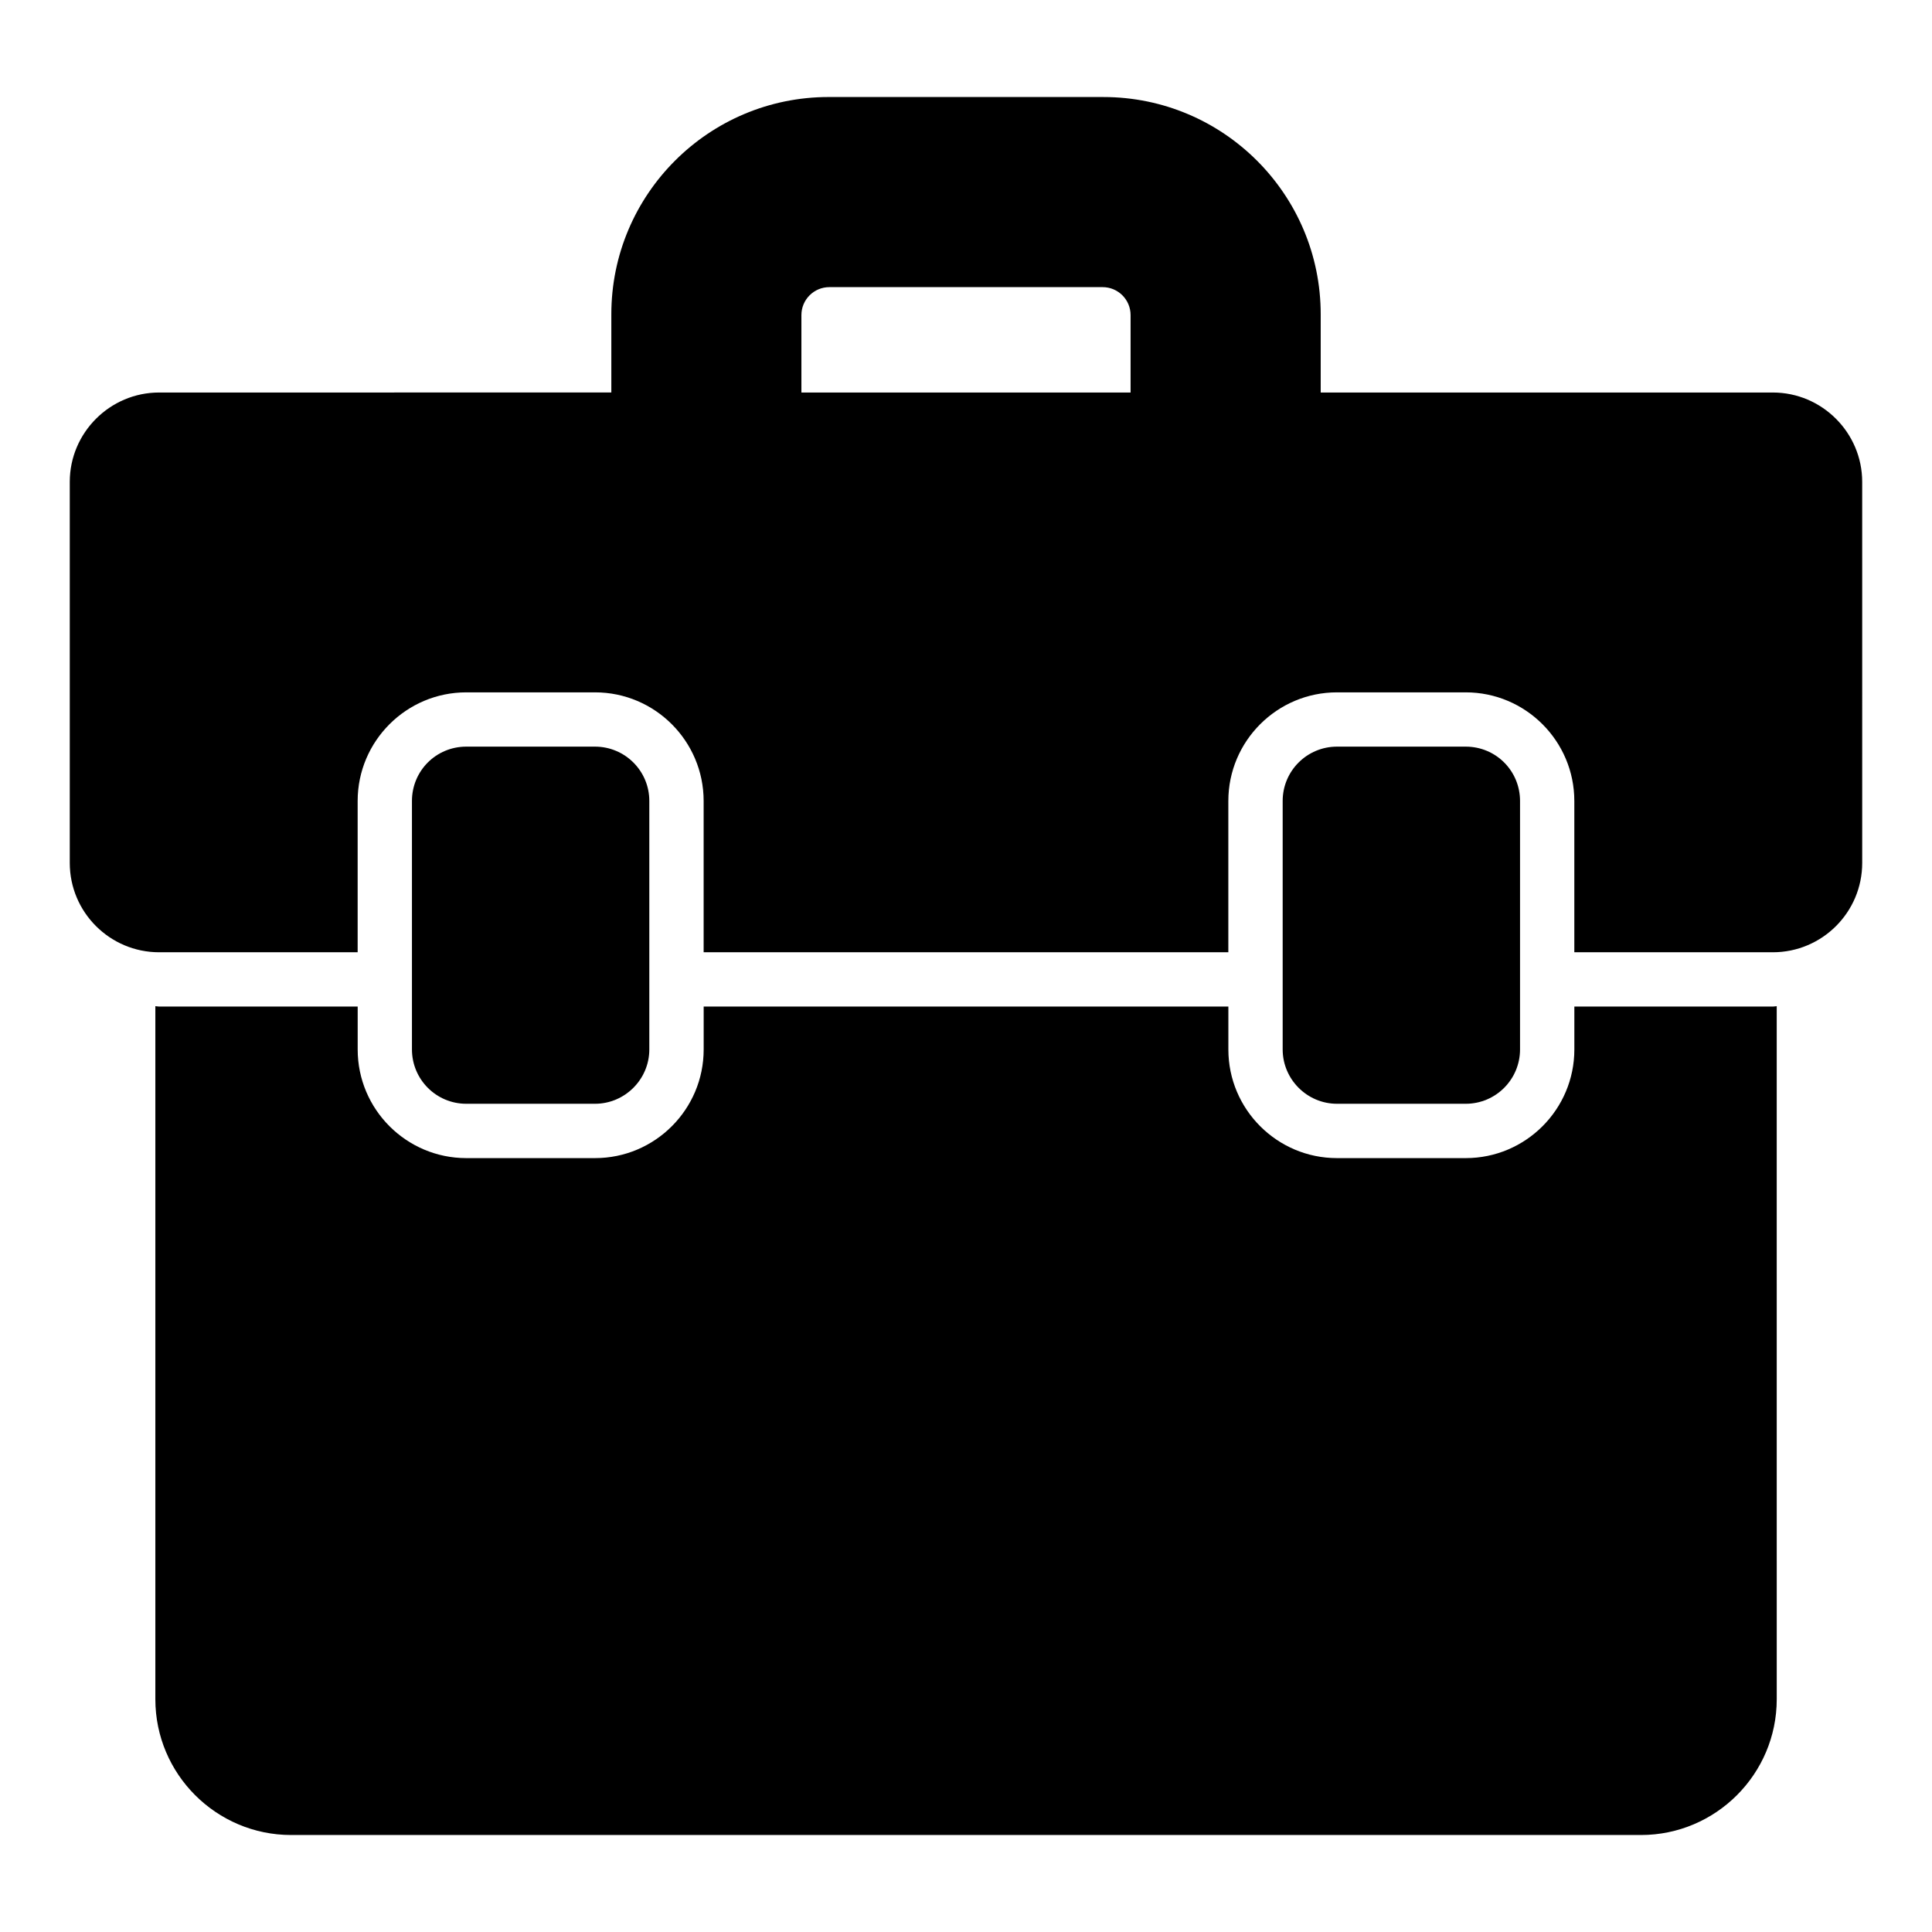
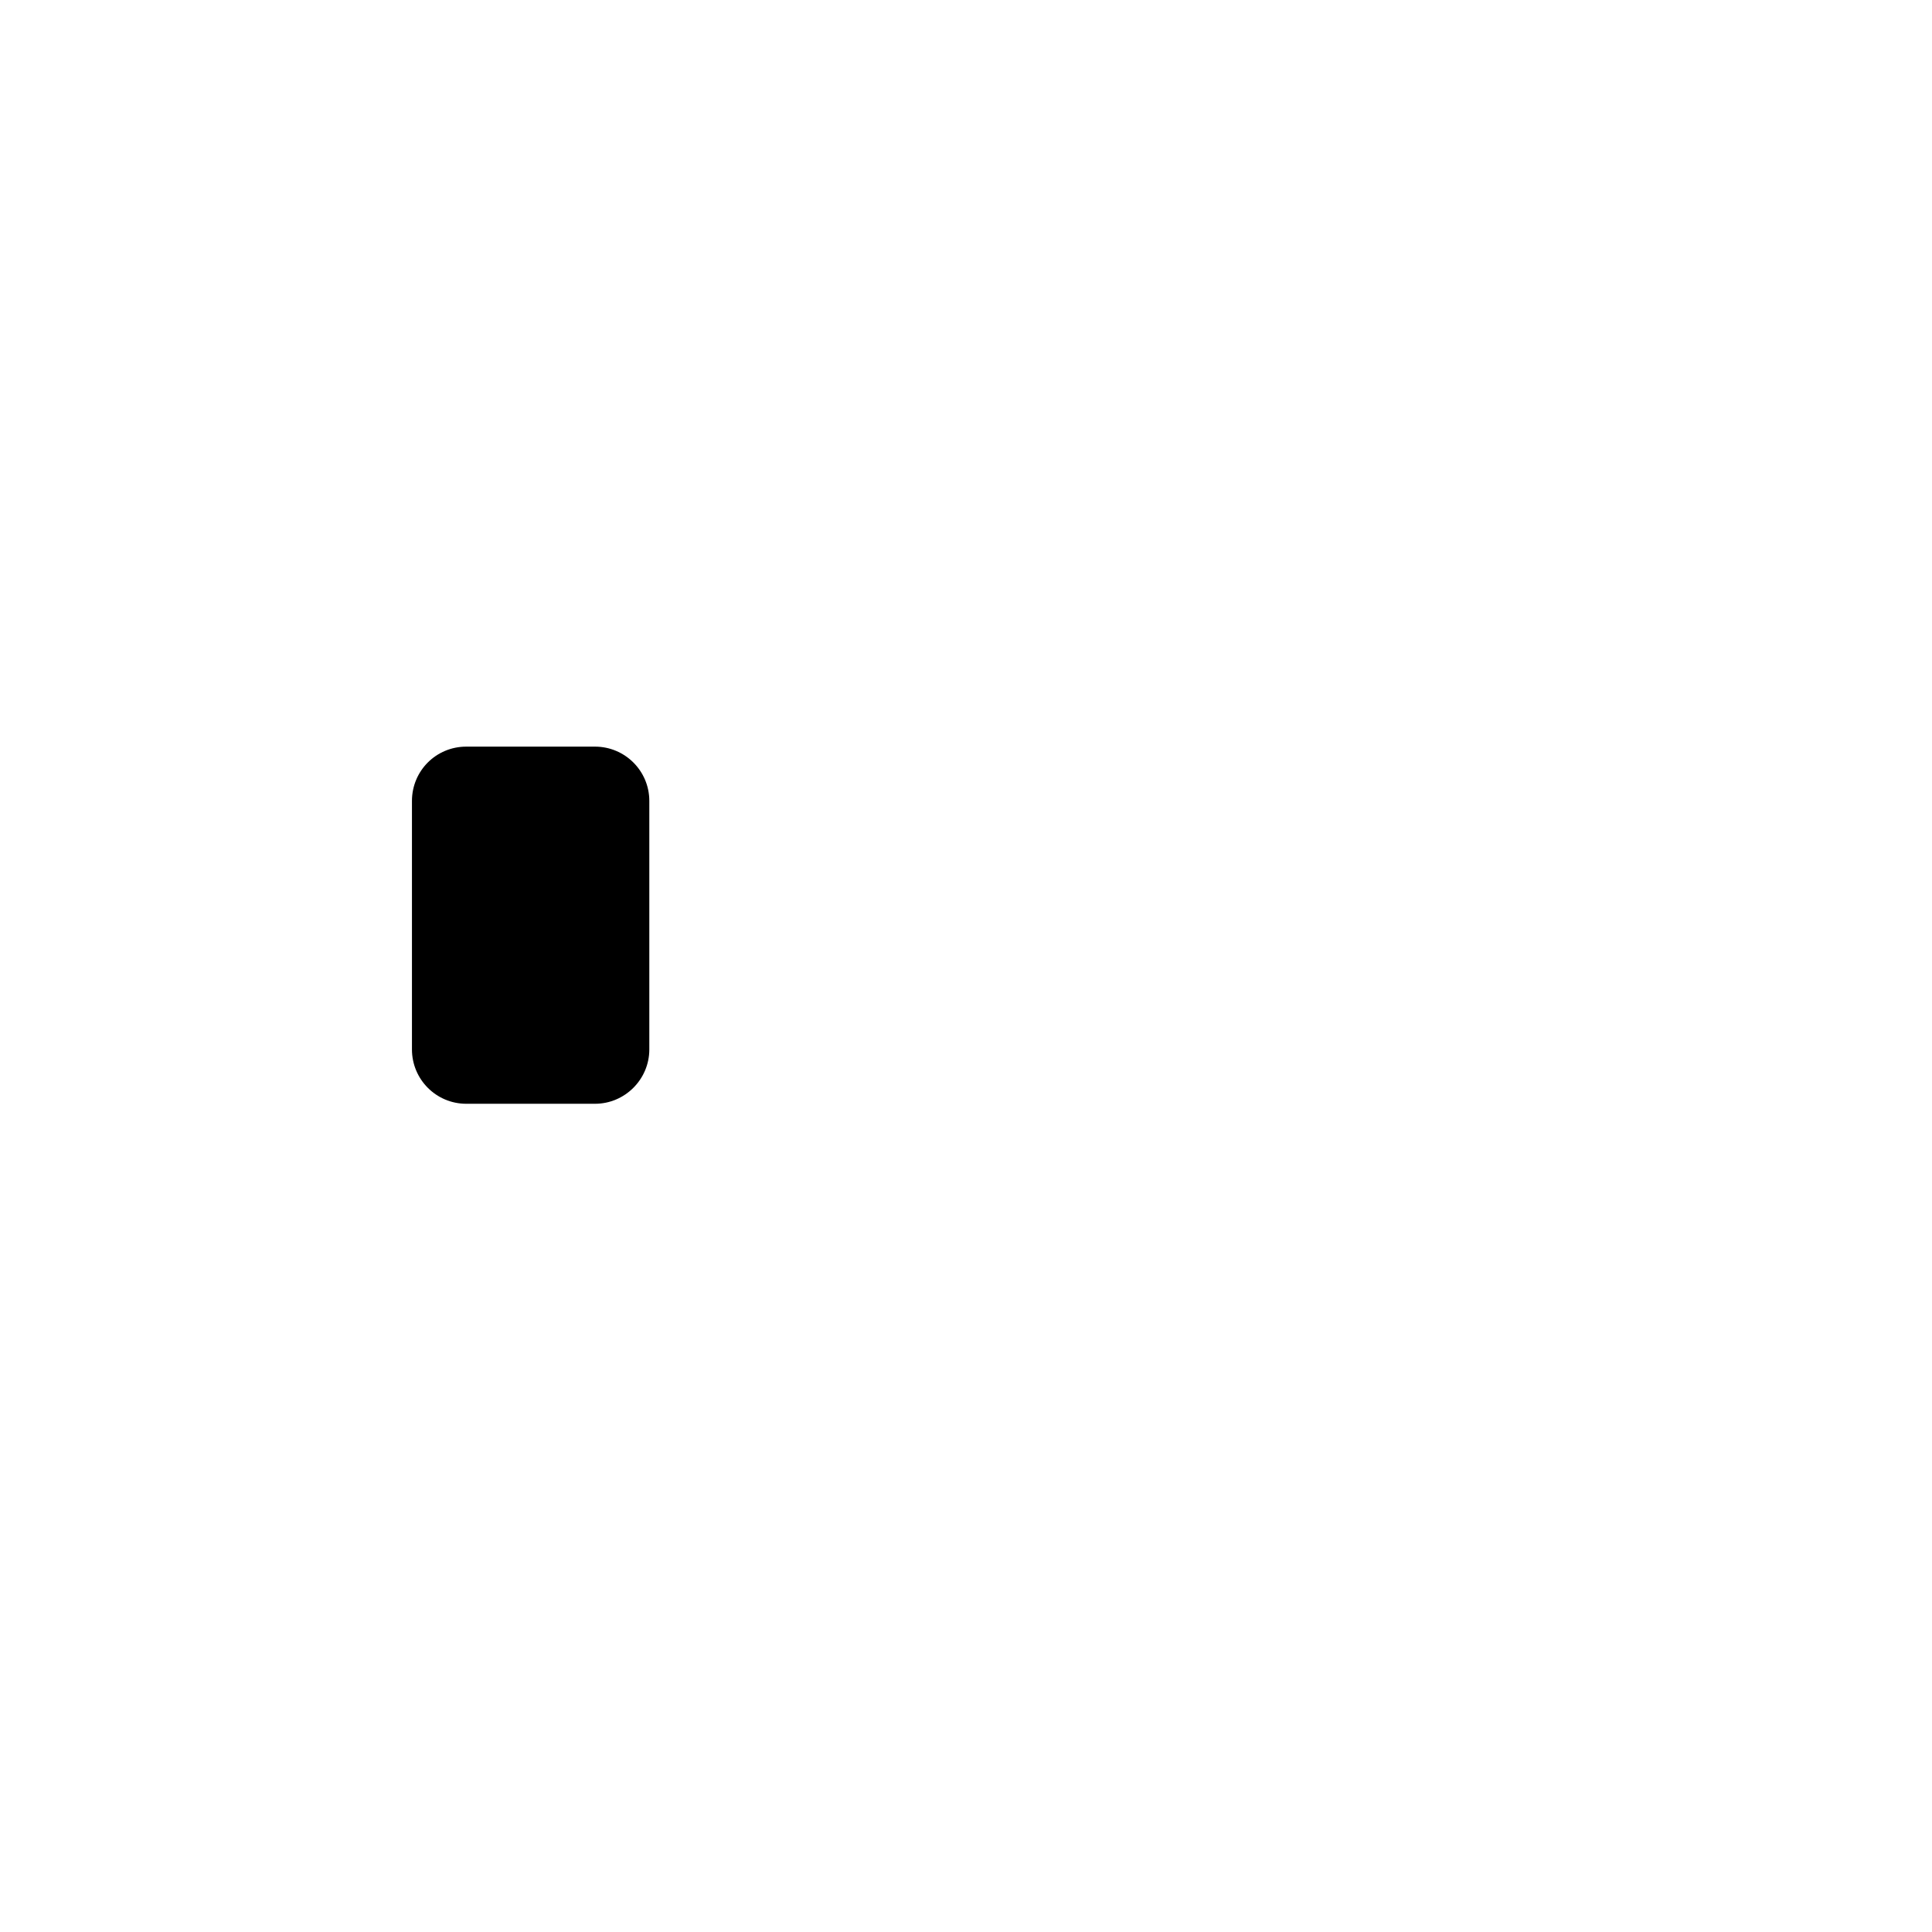
<svg xmlns="http://www.w3.org/2000/svg" fill="#000000" width="800px" height="800px" version="1.1" viewBox="144 144 512 512">
  <g>
-     <path d="m532.43 436.51c7.988 0 14.395-6.477 14.395-14.395v-65.855c0-7.988-6.406-14.395-14.395-14.395h-34.113c-7.918 0-14.395 6.406-14.395 14.395v65.855c0 7.918 6.477 14.395 14.395 14.395z" />
    <path d="m301.68 436.51c7.918 0 14.395-6.477 14.395-14.395v-65.855c0-7.988-6.477-14.395-14.395-14.395h-34.113c-7.988 0-14.395 6.406-14.395 14.395v65.855c0 7.918 6.406 14.395 14.395 14.395z" />
-     <path d="m561.22 410.75v11.371c0 15.875-12.914 28.789-28.789 28.789h-34.113c-15.875 0-28.789-12.914-28.789-28.789v-11.371h-139.05v11.371c0 15.875-12.914 28.789-28.789 28.789h-34.113c-15.875 0-28.789-12.914-28.789-28.789v-11.371h-52.613c-0.344 0-0.664-0.094-1.008-0.102v183.66c0 19.84 16.145 35.988 35.988 35.988h357.71c19.84 0 35.988-16.145 35.988-35.988l-0.004-183.66c-0.344 0.008-0.664 0.102-1.008 0.102z" />
-     <path d="m613.83 248.02h-119.83v-20.727c0-31.812-25.84-57.578-57.578-57.578l-72.836-0.004c-31.738 0-57.578 25.766-57.578 57.578v20.727l-119.84 0.004c-13.027 0-23.68 10.652-23.68 23.68v100.98c0 13.098 10.652 23.68 23.68 23.68h52.613v-40.09c0-15.875 12.914-28.789 28.789-28.789h34.113c15.875 0 28.789 12.914 28.789 28.789v40.09h139.05v-40.09c0-15.875 12.914-28.789 28.789-28.789h34.113c15.875 0 28.789 12.914 28.789 28.789v40.09h52.613c13.027 0 23.68-10.578 23.68-23.68l-0.004-100.98c0-13.027-10.652-23.68-23.68-23.68zm-257.45-20.512c0-4.102 3.312-7.414 7.414-7.414h72.406c4.102 0 7.414 3.312 7.414 7.414v20.512h-87.234z" />
  </g>
</svg>